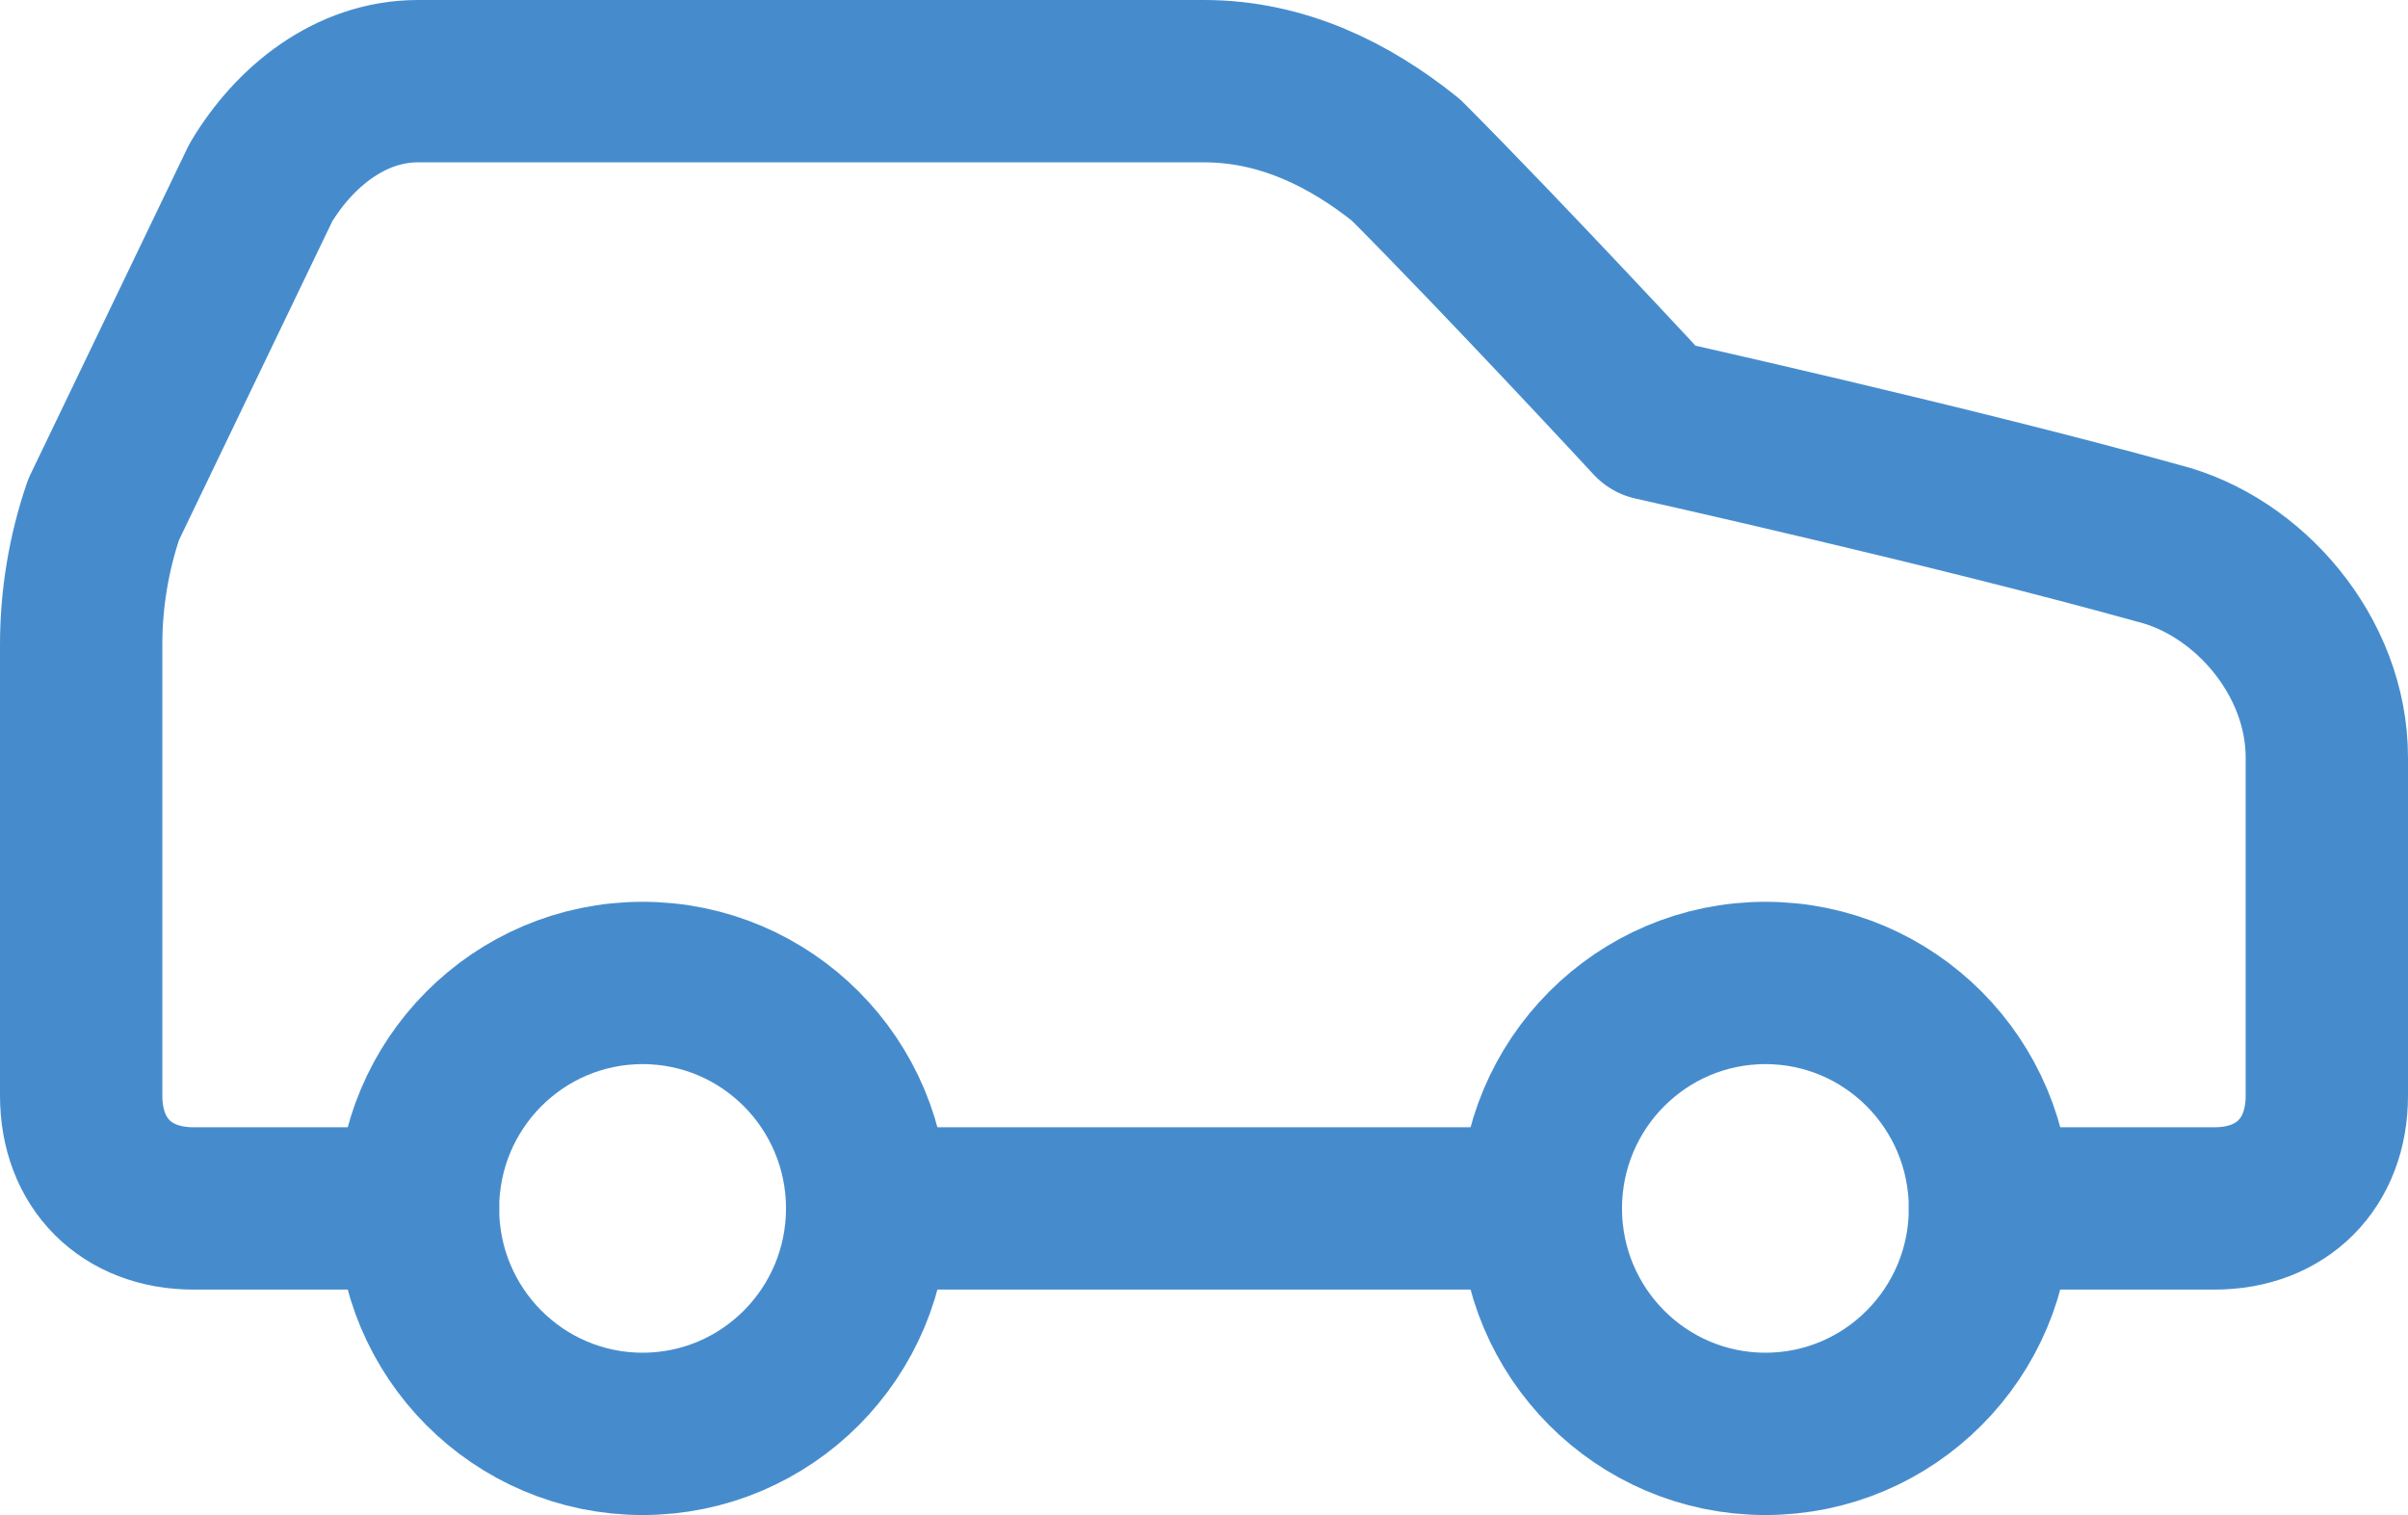
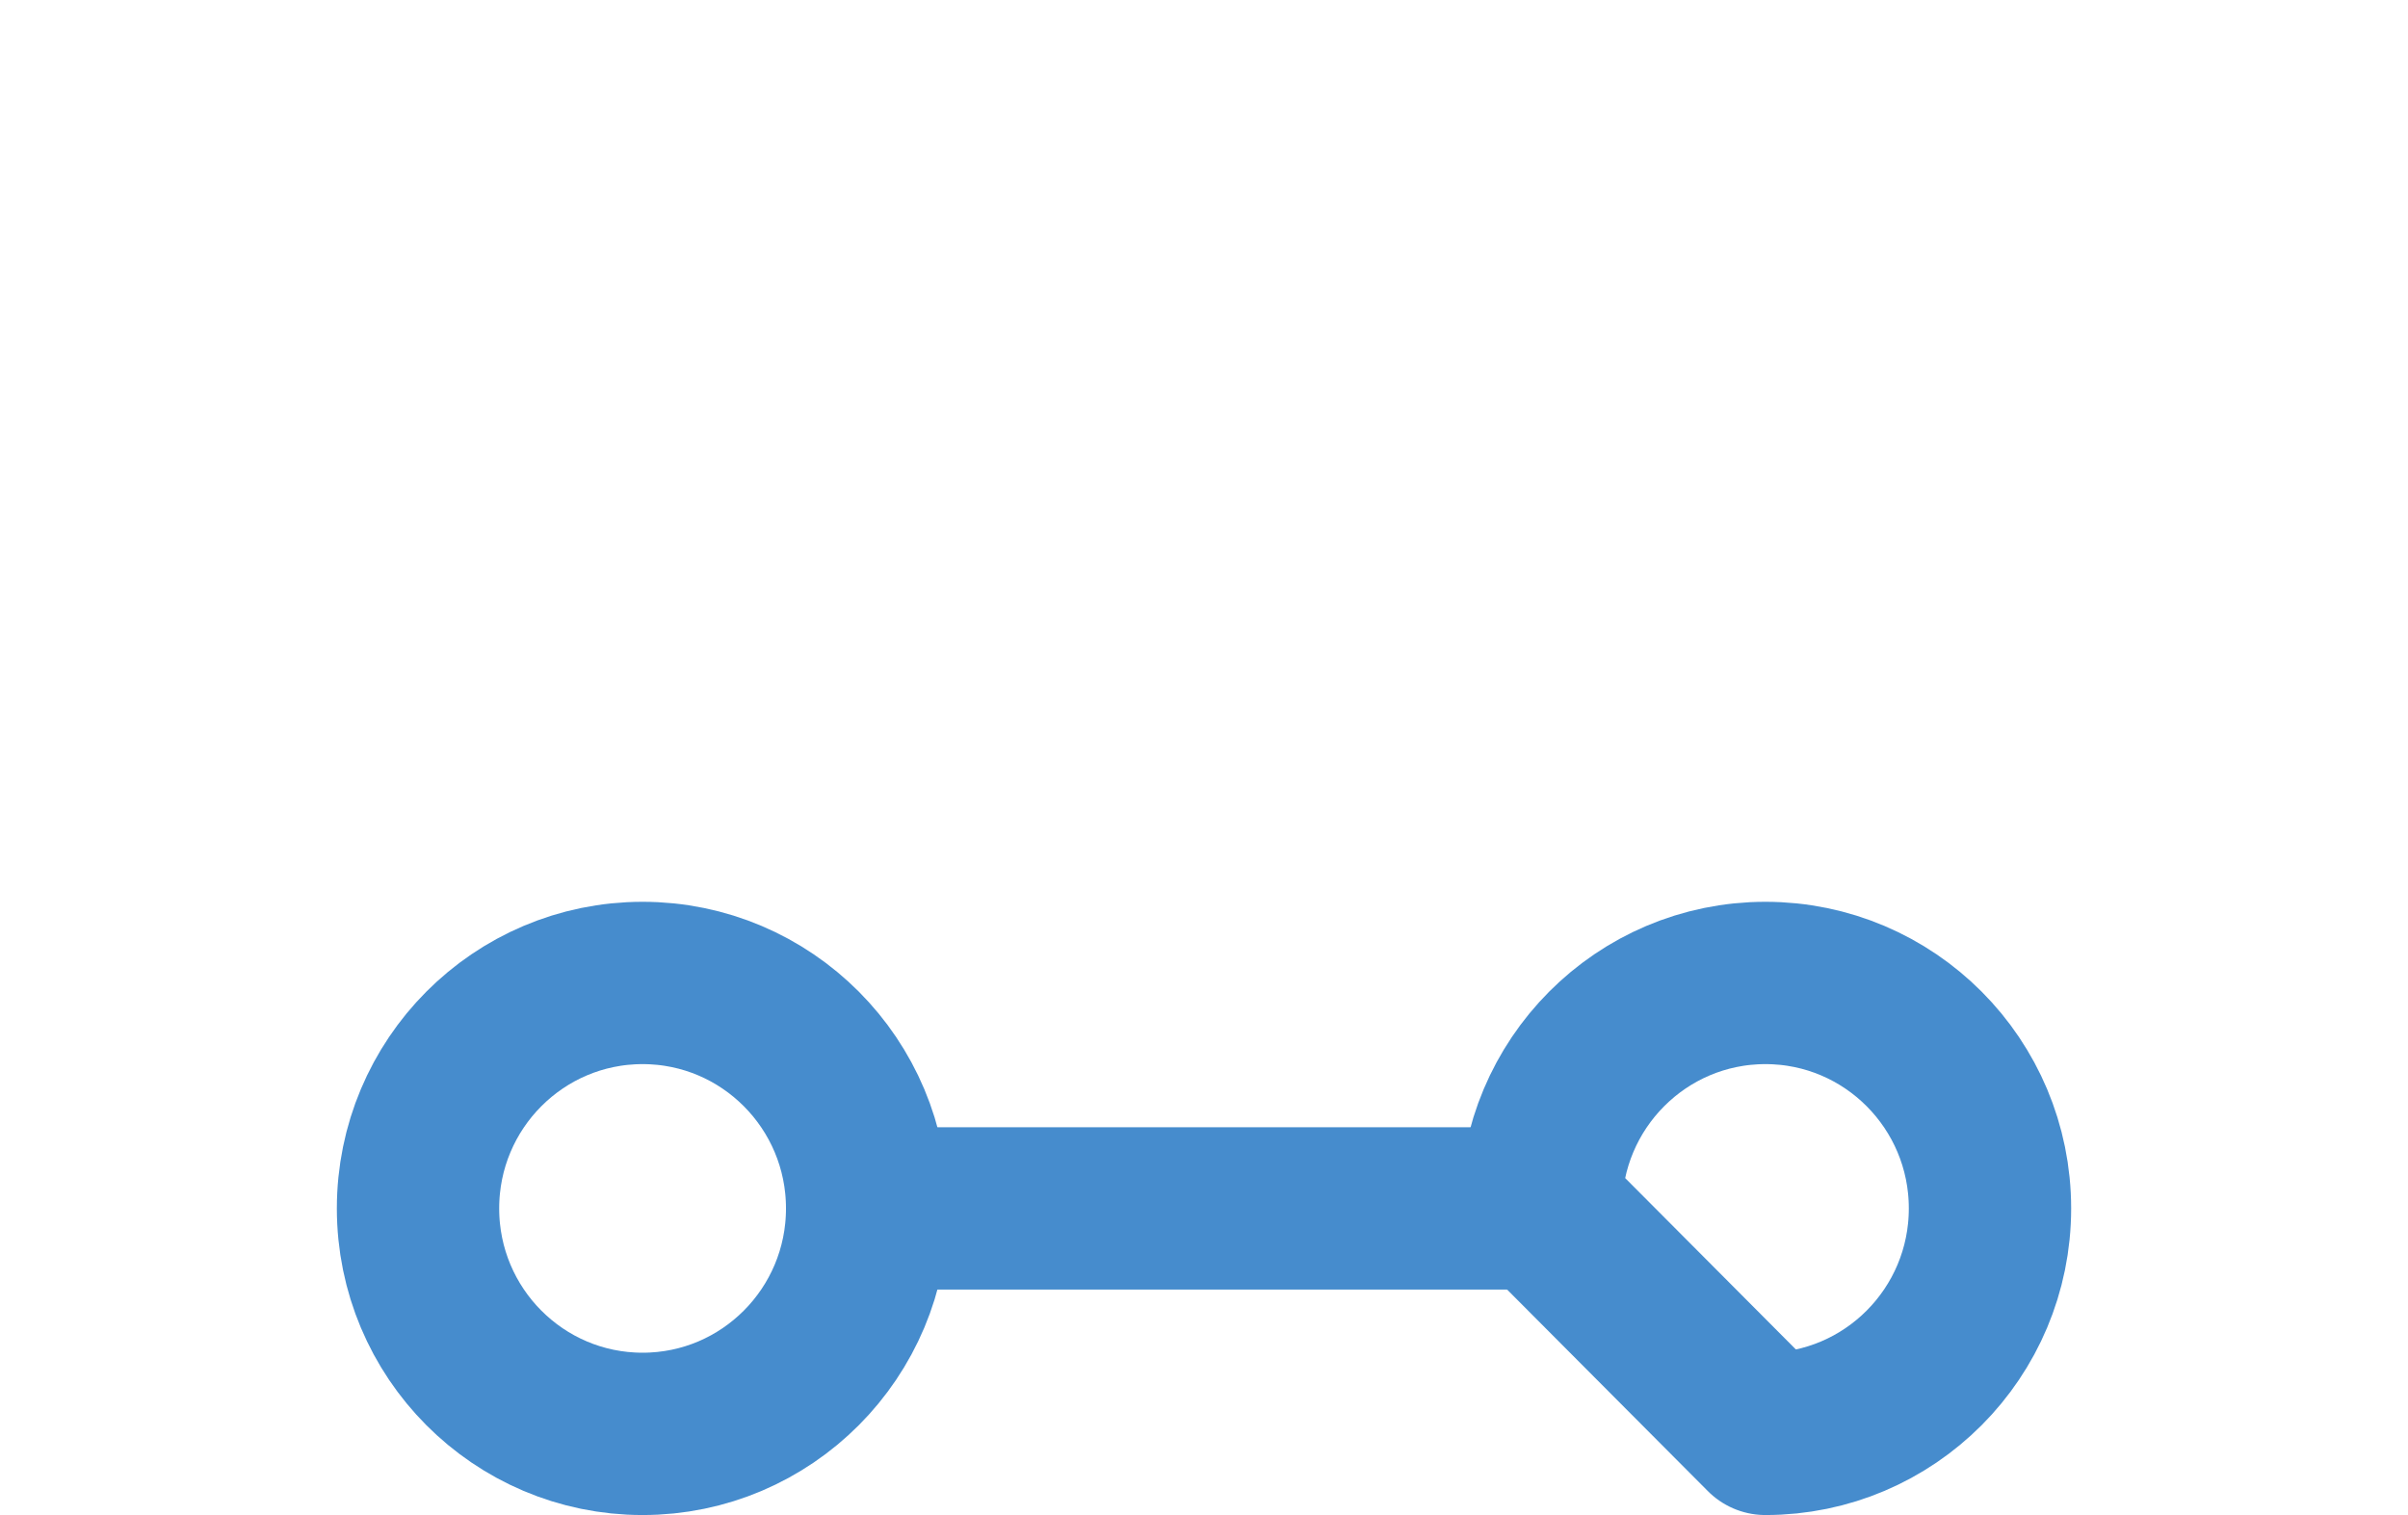
<svg xmlns="http://www.w3.org/2000/svg" width="89" height="56" viewBox="0 0 89 56" fill="none">
-   <path d="M73.55 44.667H81.85C84.34 44.667 86 43 86 40.5V28C86 24.25 83.095 20.917 79.775 20.083C72.305 18 61.1 15.5 61.1 15.5C61.1 15.5 55.705 9.667 51.97 5.917C49.895 4.25 47.405 3 44.5 3H15.45C12.96 3 10.885 4.667 9.64 6.75L3.83 18.833C3.28 20.443 3 22.132 3 23.833V40.5C3 43 4.66 44.667 7.15 44.667H15.45" stroke="#468CCD" stroke-width="6" stroke-linecap="round" stroke-linejoin="round" />
  <path d="M23.75 53C28.334 53 32.05 49.269 32.05 44.667C32.05 40.064 28.334 36.333 23.75 36.333C19.166 36.333 15.45 40.064 15.45 44.667C15.45 49.269 19.166 53 23.75 53Z" stroke="#468CCD" stroke-width="6" stroke-linecap="round" stroke-linejoin="round" />
  <path d="M32.05 44.667H56.95" stroke="#468CCD" stroke-width="6" stroke-linecap="round" stroke-linejoin="round" />
-   <path d="M65.25 53C69.834 53 73.55 49.269 73.55 44.667C73.55 40.064 69.834 36.333 65.25 36.333C60.666 36.333 56.95 40.064 56.95 44.667C56.95 49.269 60.666 53 65.25 53Z" stroke="#468CCD" stroke-width="6" stroke-linecap="round" stroke-linejoin="round" />
+   <path d="M65.25 53C69.834 53 73.55 49.269 73.55 44.667C73.55 40.064 69.834 36.333 65.25 36.333C60.666 36.333 56.95 40.064 56.95 44.667Z" stroke="#468CCD" stroke-width="6" stroke-linecap="round" stroke-linejoin="round" />
</svg>